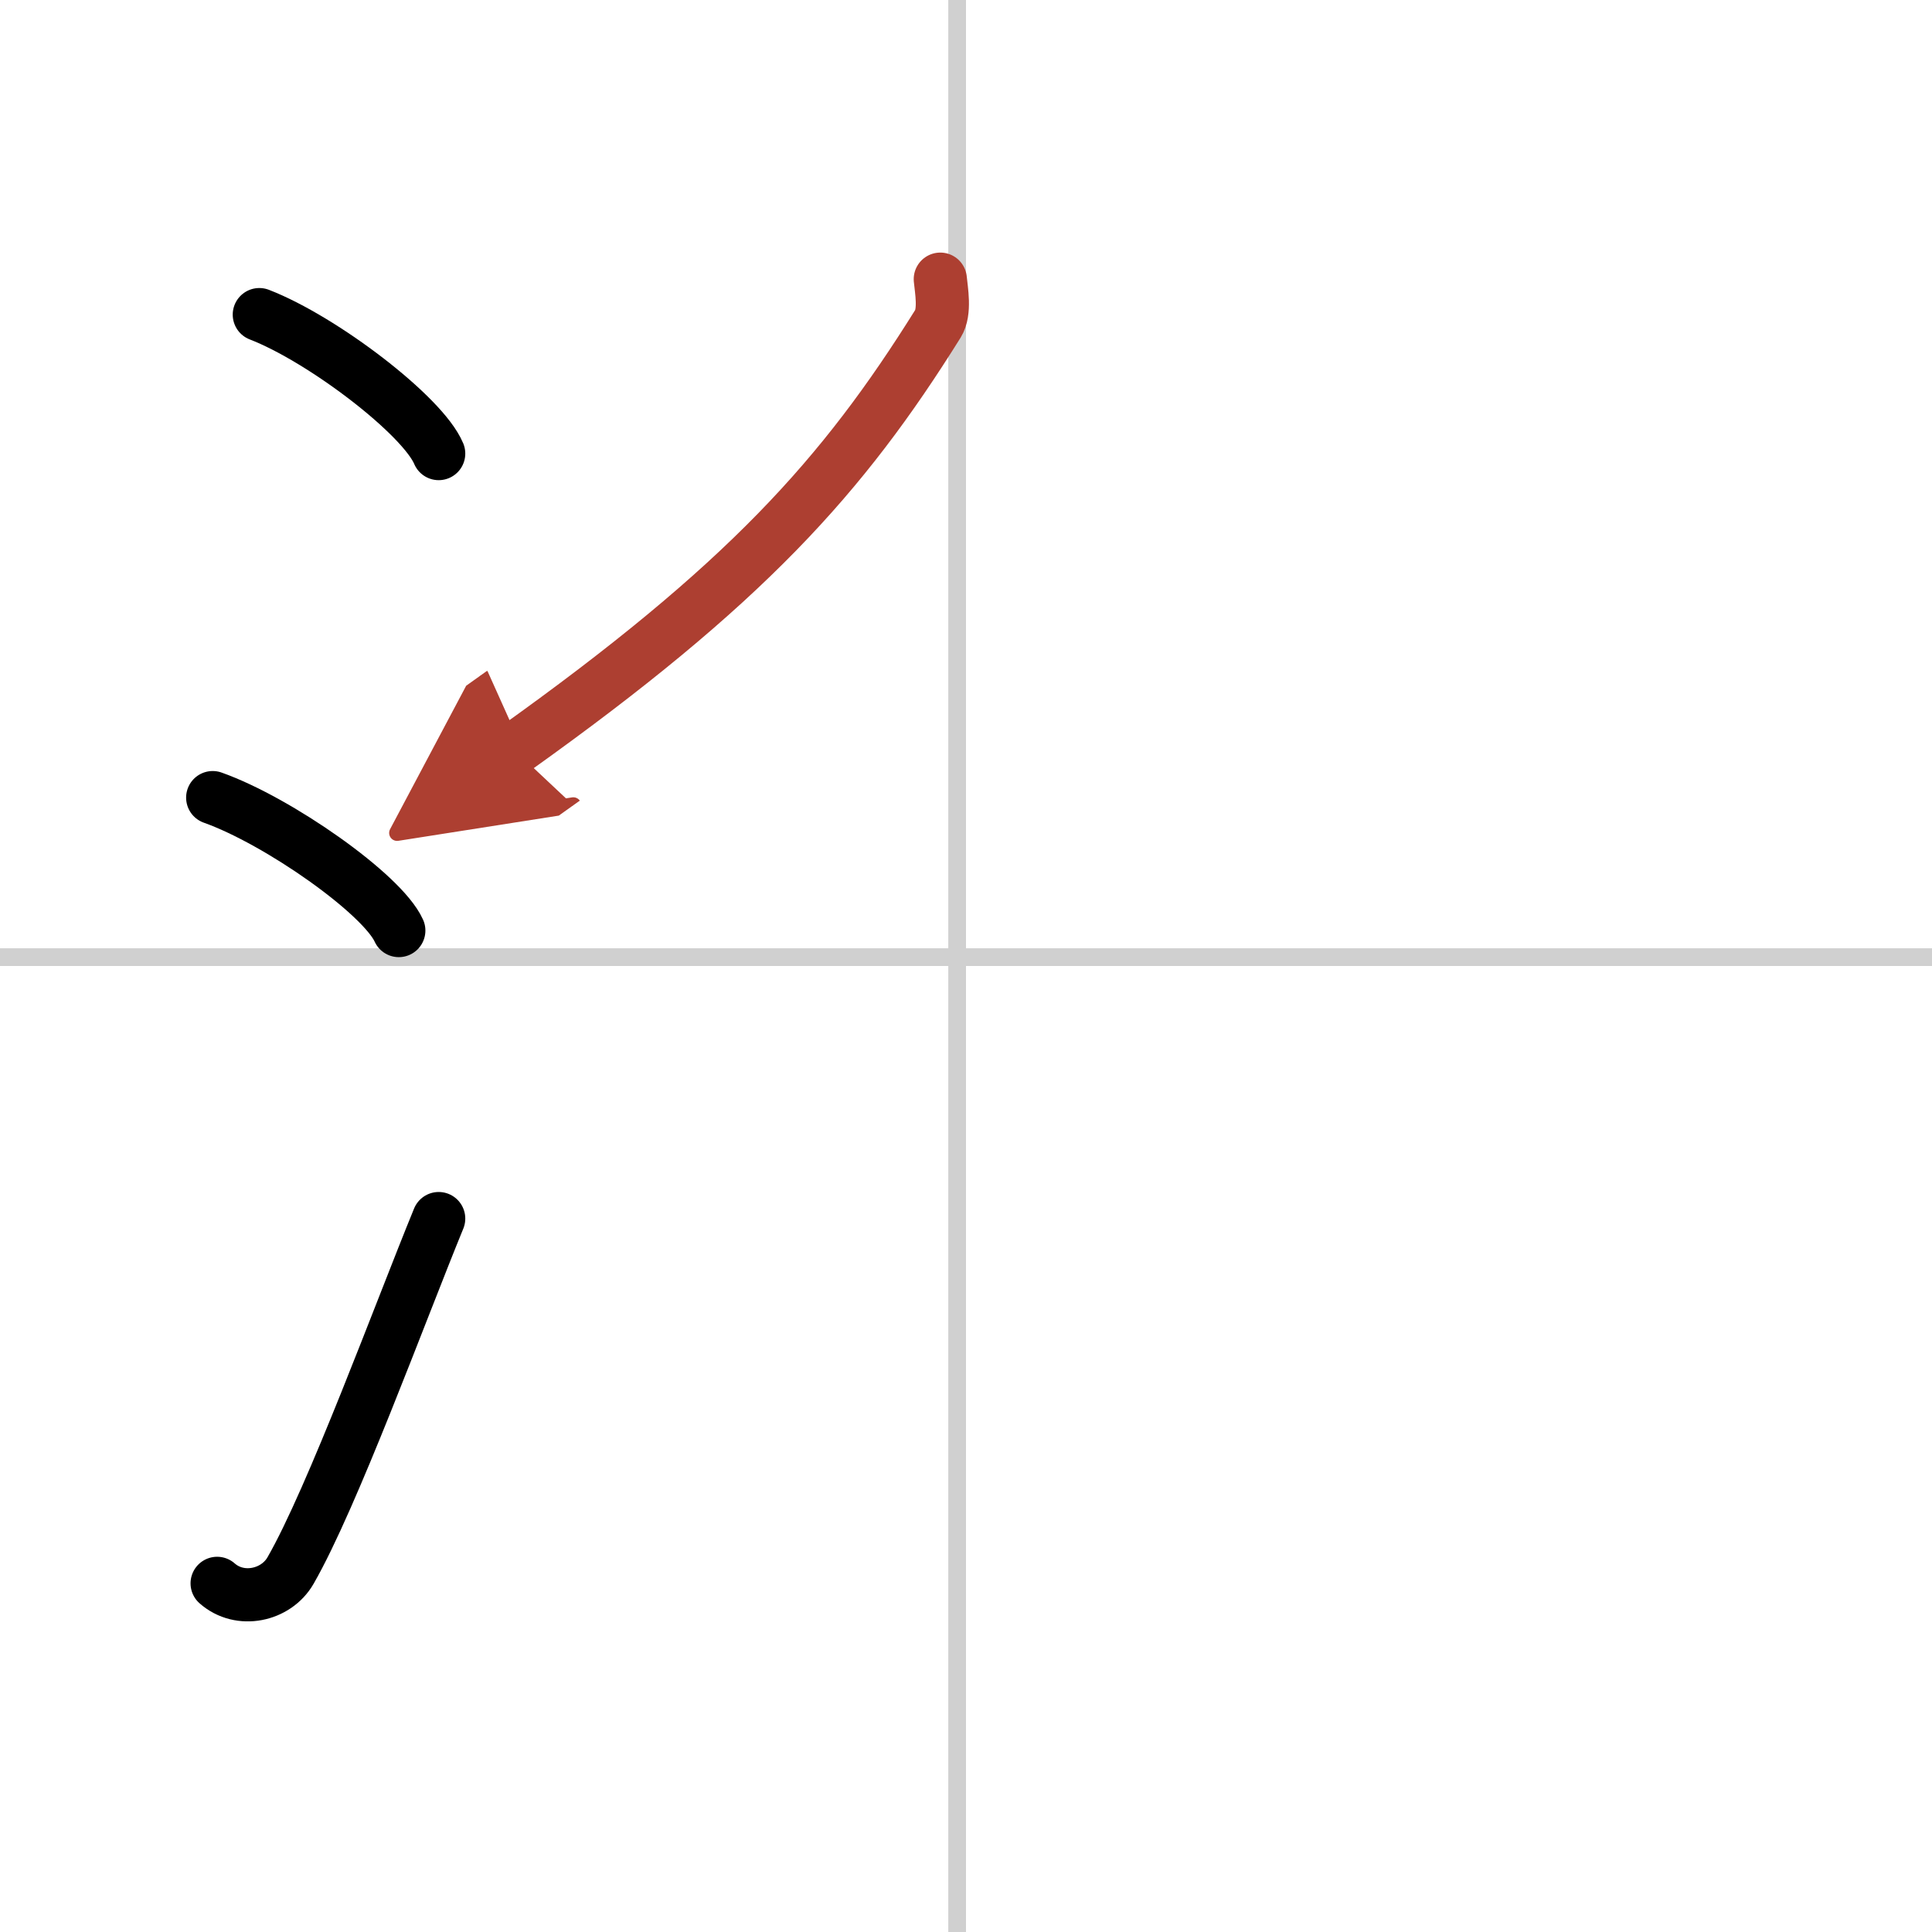
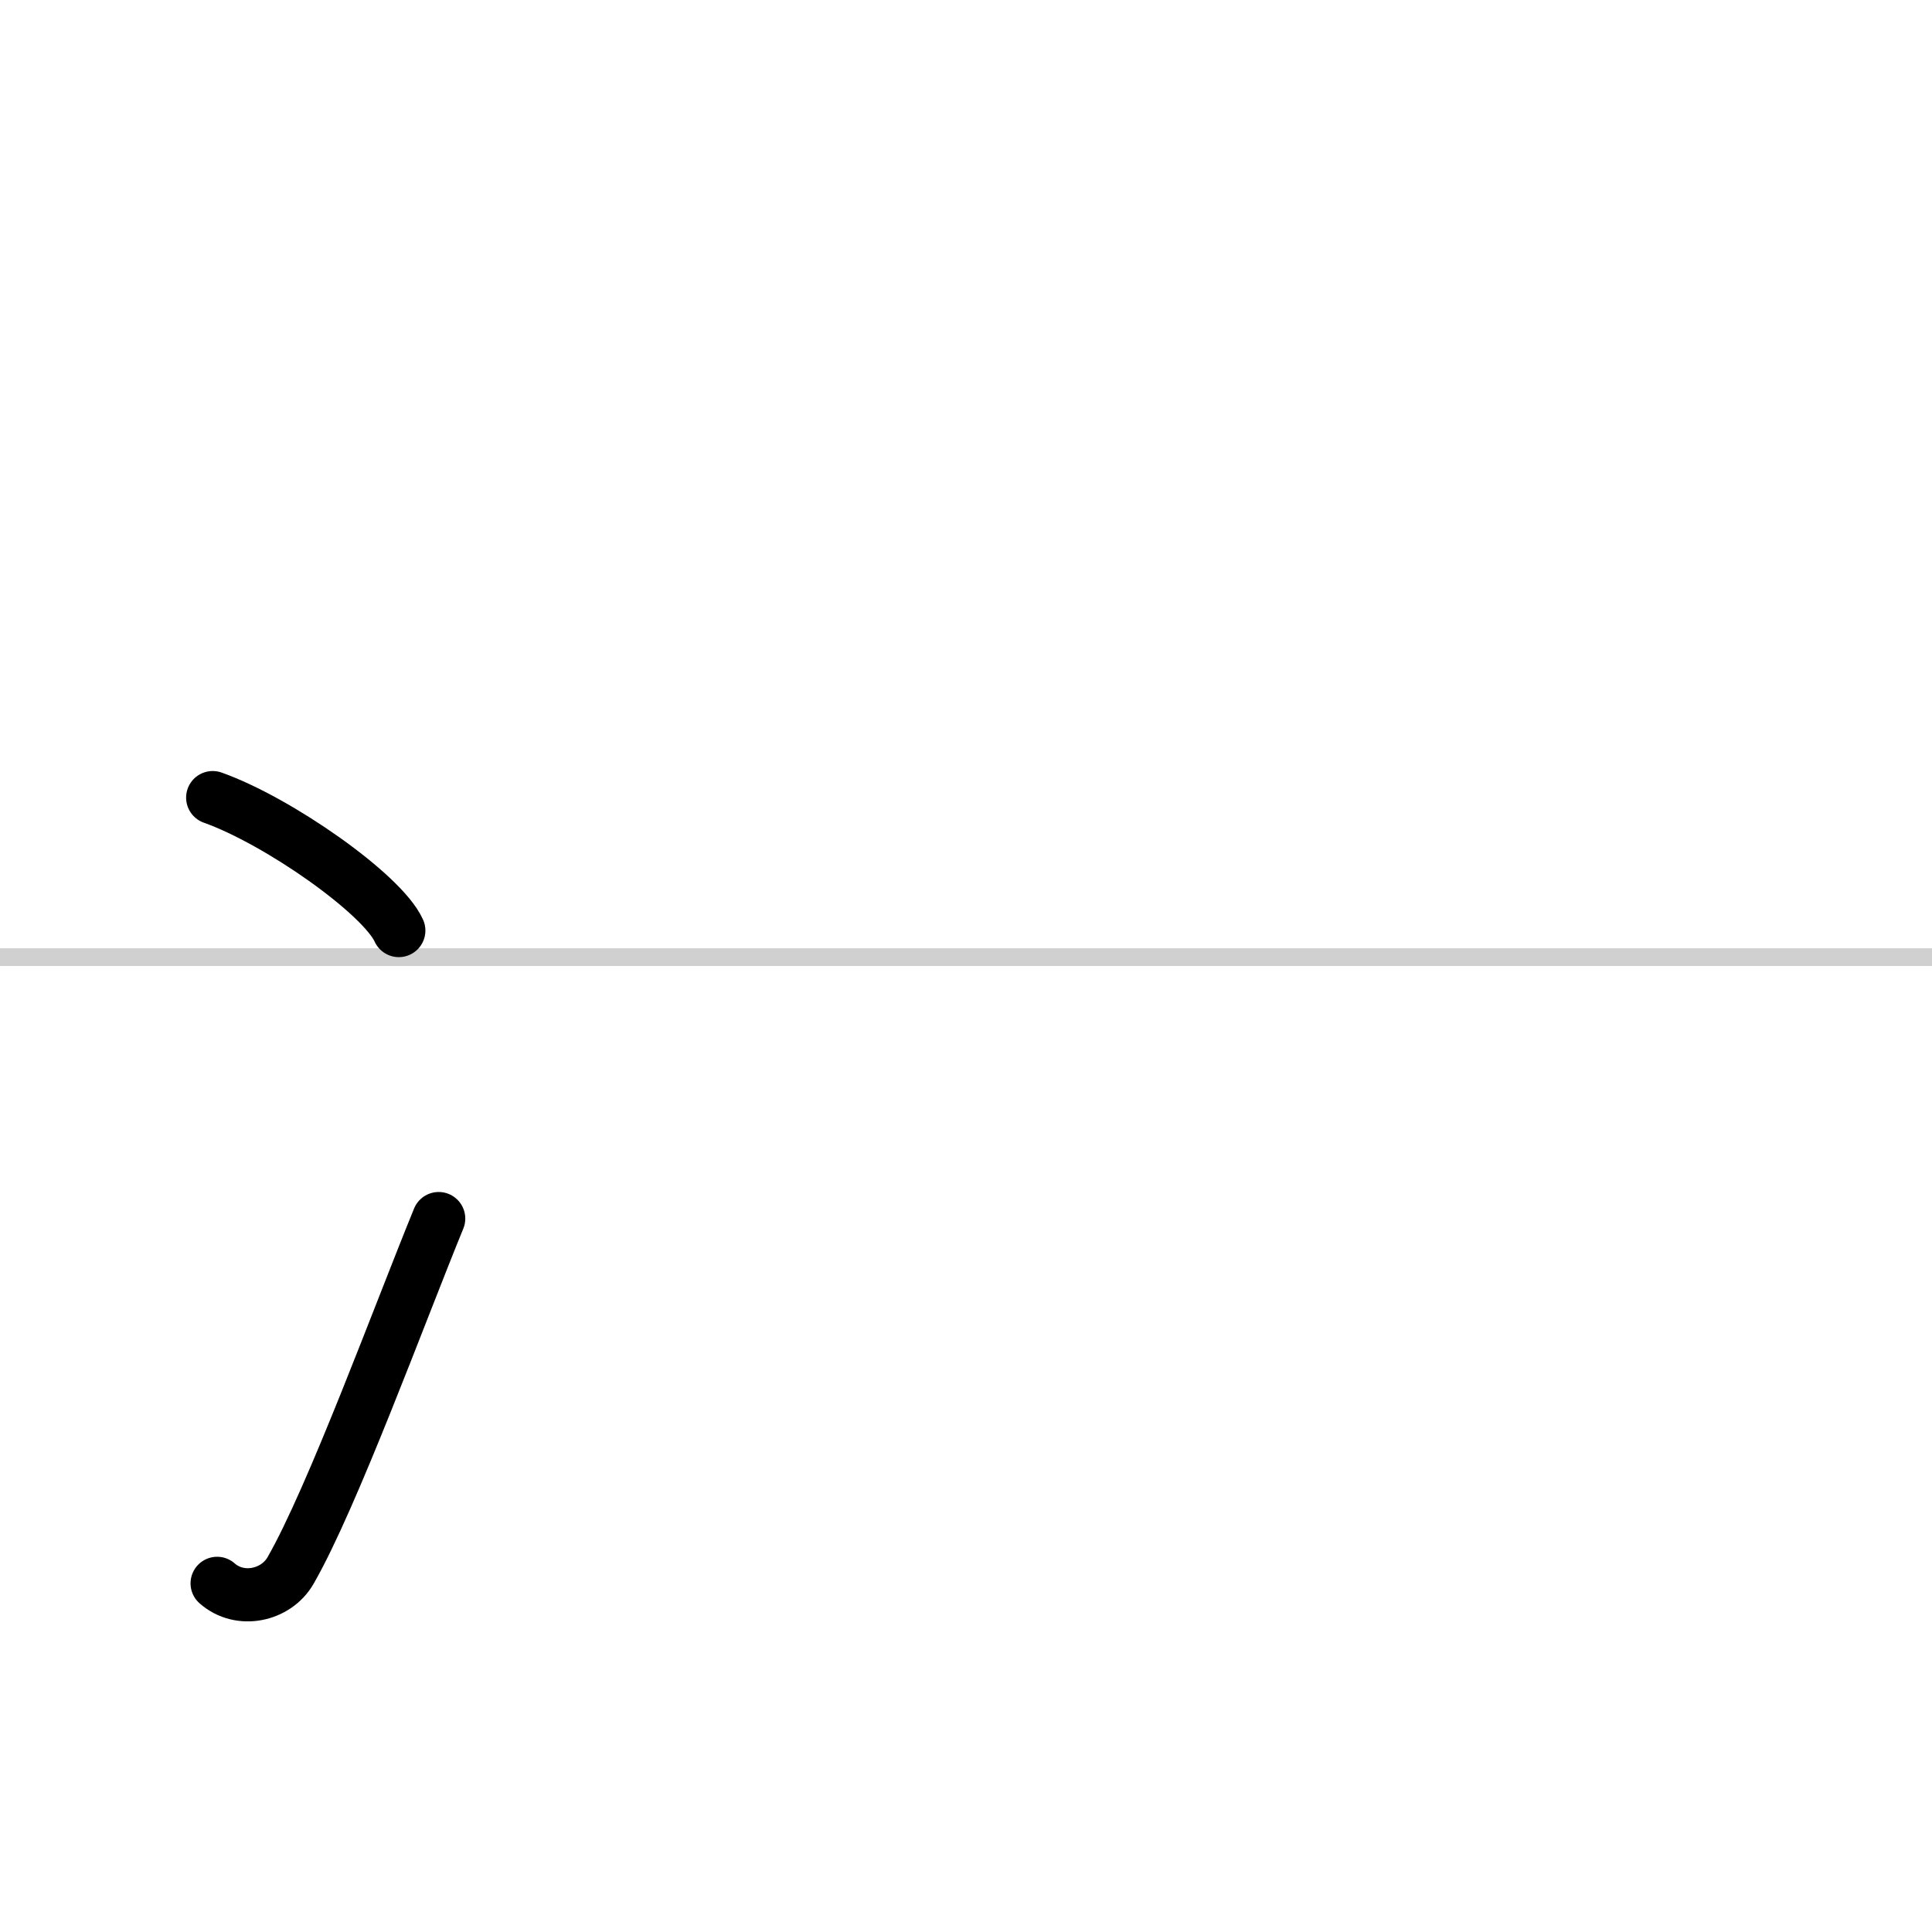
<svg xmlns="http://www.w3.org/2000/svg" width="400" height="400" viewBox="0 0 109 109">
  <defs>
    <marker id="a" markerWidth="4" orient="auto" refX="1" refY="5" viewBox="0 0 10 10">
      <polyline points="0 0 10 5 0 10 1 5" fill="#ad3f31" stroke="#ad3f31" />
    </marker>
  </defs>
  <g fill="none" stroke="#000" stroke-linecap="round" stroke-linejoin="round" stroke-width="3">
-     <rect width="100%" height="100%" fill="#fff" stroke="#fff" />
-     <line x1="54" x2="54" y2="109" stroke="#d0d0d0" stroke-width="1" />
    <line x2="109" y1="54" y2="54" stroke="#d0d0d0" stroke-width="1" />
-     <path d="m14.63 17.75c3.57 1.38 9.22 5.69 10.12 7.84" />
    <path d="m12 45c3.71 1.32 9.57 5.44 10.5 7.5" />
    <path d="m12.25 89.33c1.29 1.14 3.33 0.69 4.14-0.72 2.36-4.1 6.21-14.62 8.36-19.86" />
-     <path d="M53.05,15.75c0.06,0.63,0.29,1.83-0.13,2.51C47.54,26.88,42.07,32.97,29,42.29" marker-end="url(#a)" stroke="#ad3f31" />
  </g>
</svg>